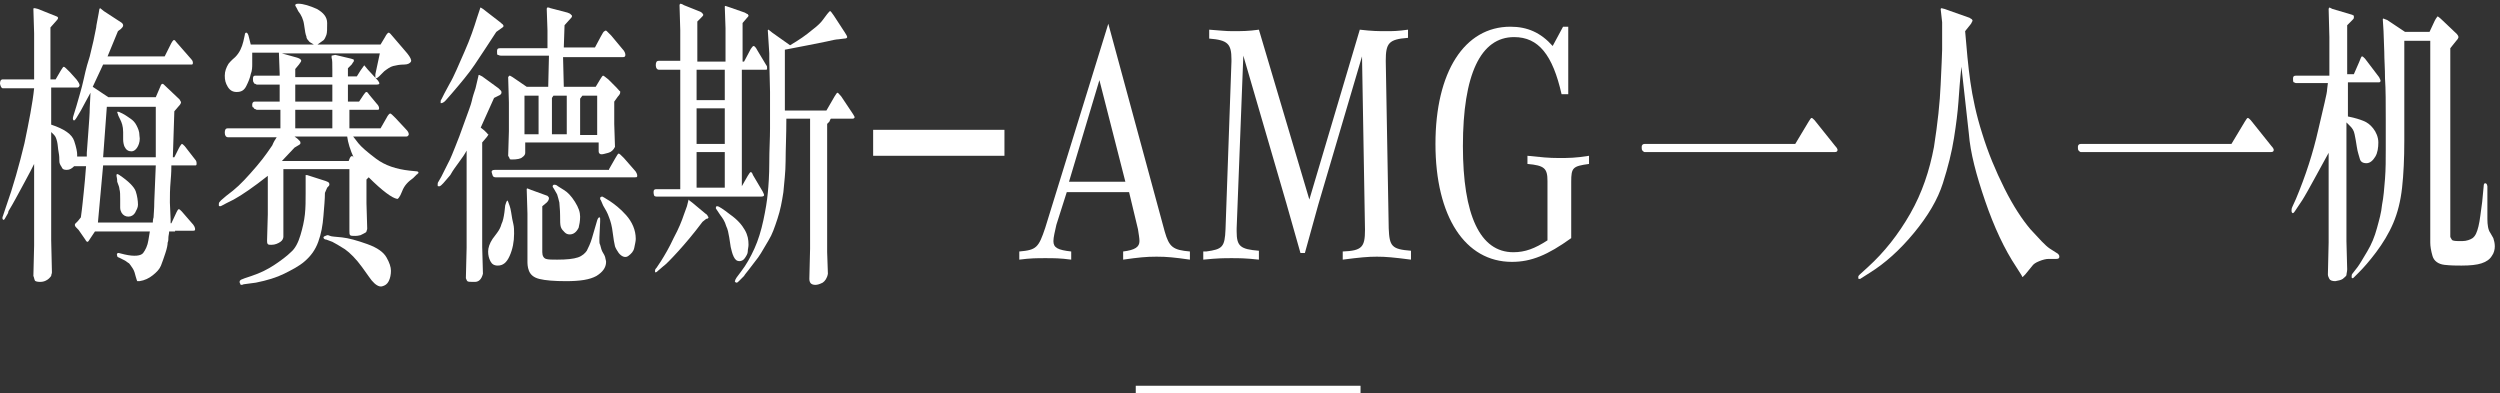
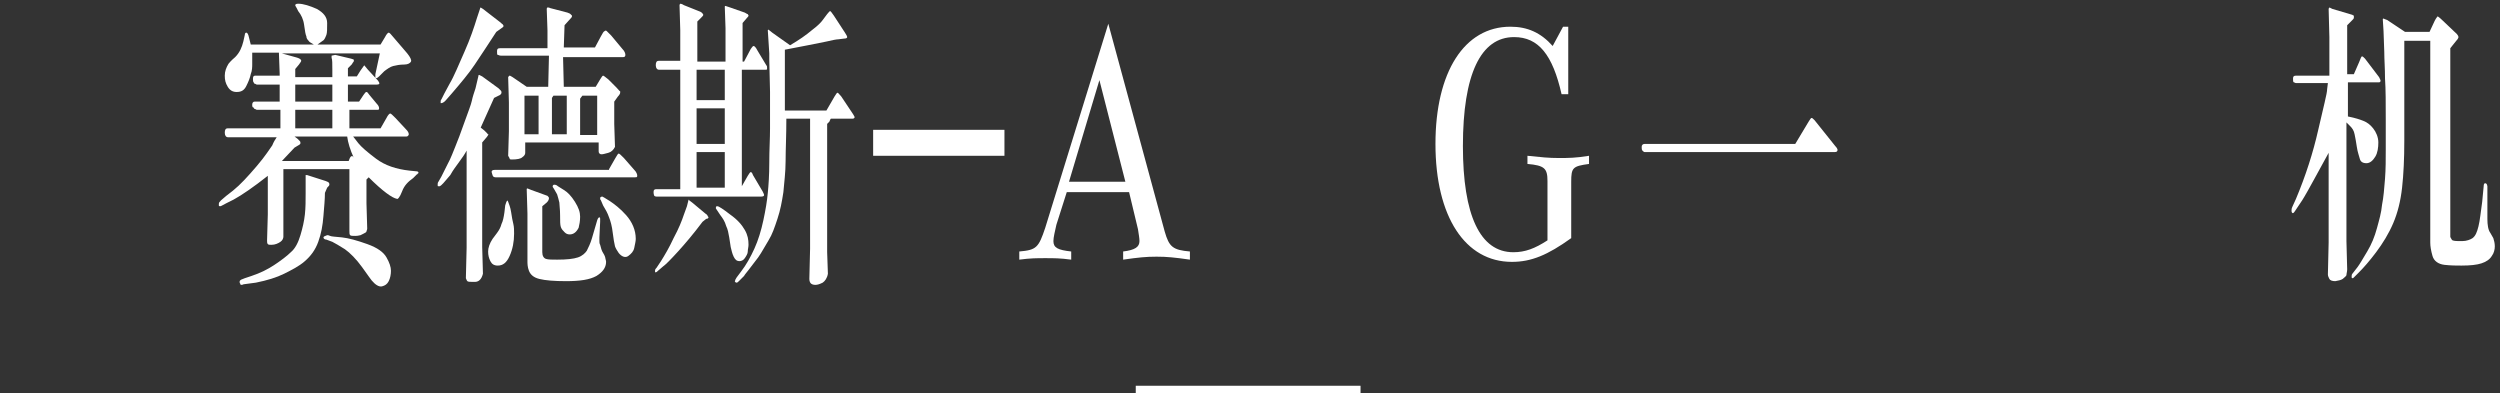
<svg xmlns="http://www.w3.org/2000/svg" width="337px" height="53px" viewBox="0 0 337 53" version="1.1">
  <rect x="0" y="0" width="337" height="53" fill="#333333" stroke="none" />
  <title>banner-梅赛德斯-AMG一人一机-pc 2</title>
  <g id="页面-1" stroke="none" stroke-width="1" fill="none" fill-rule="evenodd">
    <g id="banner-梅赛德斯-AMG一人一机-pc-2" fill="#FFFFFF" fill-rule="nonzero">
      <rect id="Rectangle-Copy-13_3_" x="153.1" y="52" width="30.3" height="1" />
      <g id="编组">
        <g>
-           <path d="M4.6,11.9 L0.4,11.9 C0.2,11.9 0.1,11.7 3.55271368e-15,11.3 C3.55271368e-15,10.9 0.1,10.7 0.4,10.7 L4.6,10.7 L4.6,4.5 L4.5,1.2 C4.5,1.1 4.6,1.1 4.6,1.1 C4.6,1.1 4.8,1.1 5.1,1.2 L7.6,2.2 C7.9,2.3 7.9,2.5 7.6,2.8 L6.8,3.7 L6.8,10.7 L7.5,10.7 L8.2,9.5 C8.4,9.2 8.5,9 8.6,9 C8.7,9 8.9,9.2 9.4,9.7 L10.3,10.7 C10.6,11.1 10.8,11.4 10.7,11.6 C10.6,11.8 10.5,11.8 10.4,11.8 L6.9,11.8 L6.9,16.8 C8.7,17.4 9.7,18.1 10,19 C10.3,19.9 10.4,20.5 10.4,20.8 L10.4,21.1 L11.7,21.1 C11.7,20.9 11.7,20.7 11.7,20.6 L11.9,17.9 C12,16.5 12.1,15.3 12.1,14.5 L12.2,12.5 C11.8,13.2 11.4,14 10.9,14.9 L10.3,15.9 C10.1,16.2 10,16.3 9.9,16.2 C9.8,16.1 9.8,15.9 9.9,15.6 L10.3,14.3 C10.6,13.2 11,12 11.3,10.6 C11.6,9.2 11.9,8.2 12.1,7.6 L12.6,5.5 C12.8,4.4 13,3.7 13,3.4 L13.3,1.8 L13.4,1.2 C13.4,1.2 13.5,1.1 13.5,1.1 L14,1.5 L16.3,3 C16.5,3.1 16.6,3.3 16.6,3.4 C16.6,3.6 16.5,3.7 16.3,3.9 L15.9,4.2 L14.5,7.6 L22.2,7.6 L23.1,5.8 C23.2,5.6 23.3,5.5 23.4,5.4 C23.5,5.4 23.6,5.4 23.7,5.6 L25.8,8 C26,8.2 26,8.4 26,8.5 C26,8.7 25.9,8.7 25.8,8.7 L24.5,8.7 L24.5,8.7 L13.9,8.7 L12.5,11.7 L14.6,13.1 L21,13.1 L21.6,11.7 C21.7,11.4 21.8,11.3 21.9,11.3 C22,11.3 22.1,11.4 22.3,11.6 L24.2,13.4 C24.3,13.6 24.4,13.7 24.4,13.8 C24.4,13.9 24.3,14.1 24.1,14.3 L23.5,15 L23.3,21.2 L23.5,21.2 L24.1,20 C24.3,19.6 24.5,19.4 24.5,19.4 C24.6,19.4 24.7,19.5 24.9,19.7 L26.3,21.5 C26.5,21.7 26.5,21.9 26.5,22.1 C26.5,22.3 26.4,22.3 26.3,22.3 L24.4,22.3 L24.4,22.3 L23.1,22.3 C23.1,22.6 23.1,23.3 23,24.4 C22.9,25.5 22.9,26.4 22.9,27.3 L23,29.6 L23,30.1 L23.1,30.1 L23.8,28.6 C23.9,28.4 24,28.2 24.1,28.2 C24.2,28.2 24.3,28.3 24.5,28.5 L25.8,30 C26.2,30.4 26.3,30.7 26.3,30.9 C26.3,31.1 26.2,31.1 26,31.1 L23.6,31.1 L23.6,31.2 L22.8,31.2 C22.8,31.5 22.7,31.8 22.7,32 C22.7,32.2 22.7,32.5 22.6,32.7 C22.6,33 22.5,33.5 22.3,34.1 C22.1,34.7 21.9,35.3 21.7,35.8 C21.5,36.3 21.1,36.7 20.6,37.1 C20.1,37.5 19.5,37.8 18.8,37.9 C18.6,37.9 18.5,37.9 18.5,37.9 C18.5,37.9 18.4,37.7 18.3,37.3 C18.2,36.9 18.1,36.5 17.9,36.2 C17.7,35.9 17.5,35.6 17.4,35.5 C17.2,35.4 17,35.2 16.8,35.1 L16,34.7 C15.9,34.7 15.8,34.6 15.8,34.5 C15.8,34.4 15.7,34.3 15.8,34.2 C15.8,34.1 15.9,34.1 16,34.1 L16.8,34.3 C18.1,34.6 19,34.5 19.3,34.1 C19.6,33.7 19.9,33.1 20,32.4 L20.1,31.8 L20.2,31.2 L12.8,31.2 L12.2,32.1 C12,32.4 11.9,32.6 11.8,32.6 C11.7,32.6 11.6,32.5 11.5,32.3 L10.6,31 C10.3,30.7 10.1,30.5 10.1,30.4 C10.1,30.3 10.1,30.3 10.1,30.2 L10.5,29.8 L10.9,29.3 C11.1,27.9 11.2,26.7 11.3,25.8 C11.4,24.9 11.5,23.7 11.6,22.4 L10,22.4 C9.7,22.7 9.4,22.9 9,22.9 C8.6,22.9 8.4,22.8 8.3,22.5 C8.1,22.2 8,22 8,21.7 C8,21.4 8,21 7.9,20.5 C7.8,20 7.8,19.5 7.7,19.1 C7.6,18.7 7.5,18.4 7.3,18.2 L6.9,17.8 L6.9,32.4 L7,36.7 C7,36.9 6.9,37 6.9,37.2 C6.8,37.3 6.7,37.5 6.4,37.7 C6.1,37.9 5.8,38 5.4,38 C5,38 4.7,37.9 4.7,37.8 C4.6,37.6 4.6,37.4 4.5,37.2 L4.6,33.1 L4.6,22.1 C4.3,22.7 3.9,23.5 3.4,24.4 C2.9,25.3 2.5,26.1 2.1,26.8 C1.7,27.5 1.5,27.9 1.3,28.2 C1.1,28.5 1.1,28.6 1.1,28.7 L0.7,29.4 C0.6,29.6 0.5,29.7 0.4,29.6 C0.3,29.5 0.3,29.3 0.4,29.1 L0.8,27.9 C1.8,25.1 2.6,22.2 3.3,19.3 C3.9,16.4 4.4,13.9 4.6,11.9 Z M13.2,30 L20.6,30 C20.6,29.9 20.6,29.6 20.7,29.3 C20.7,29 20.8,28.2 20.8,27.1 L20.9,24.7 L21,22.3 L13.9,22.3 L13.2,30 Z M13.9,21.2 L21,21.2 C21,20.8 21,20.5 21,20.3 C21,20.1 21,19.7 21,19 C21,18.3 21,17.5 21,16.6 C21,15.7 21,15.1 21,14.9 L21,14.4 L14.4,14.4 L13.9,21.2 Z M15.7,23.7 C15.7,23.4 15.8,23.4 16.1,23.6 C17.3,24.4 18.1,25.2 18.3,25.8 C18.5,26.4 18.6,27.1 18.6,27.6 C18.6,28 18.4,28.3 18.2,28.7 C18,29 17.7,29.2 17.3,29.2 C16.9,29.2 16.6,29 16.4,28.7 C16.3,28.5 16.2,28.3 16.2,28 C16.2,27.7 16.2,27.3 16.2,26.8 C16.2,26.3 16.2,25.8 16.1,25.5 C16.1,25.3 16,25 15.8,24.5 C15.8,24 15.7,23.8 15.7,23.7 Z M15.8,15.1 C15.9,15 16.1,15.1 16.5,15.3 C16.9,15.5 17.3,15.8 17.6,16 C17.9,16.2 18.2,16.5 18.4,16.9 C18.6,17.3 18.8,17.7 18.8,18.3 C18.9,18.8 18.8,19.3 18.6,19.7 C18.4,20.1 18.1,20.4 17.7,20.4 C17.3,20.4 17,20.2 16.8,19.8 C16.7,19.6 16.6,19.2 16.6,18.8 L16.6,17.8 C16.6,17 16.4,16.5 16.2,16.1 C16,15.7 15.9,15.5 15.9,15.4 C15.8,15.2 15.8,15.1 15.8,15.1 Z" id="形状" />
          <path d="M48.1,10.3 L48.6,9.5 C48.9,9.1 49.1,8.8 49.1,8.8 L49.6,9.4 L50.8,10.7 C50.9,10.8 51,10.9 51.1,11.1 C51.2,11.3 51.1,11.4 50.8,11.4 L46.9,11.4 L46.9,13.7 L48.4,13.7 L49,12.8 C49.2,12.5 49.3,12.4 49.4,12.4 C49.5,12.4 49.6,12.5 49.8,12.8 L50.8,14 C51,14.2 51.1,14.4 51.1,14.6 C51.1,14.8 51,14.8 50.9,14.8 L47.1,14.8 L47.1,17.3 L51.3,17.3 L52.1,15.9 C52.3,15.5 52.5,15.3 52.6,15.3 C52.7,15.3 52.9,15.5 53.3,15.9 L54.7,17.4 C55,17.7 55.1,17.9 55.1,18.1 C55.1,18.2 55.1,18.2 55,18.3 C54.9,18.4 54.9,18.4 54.8,18.4 L53,18.4 L53,18.4 L47.6,18.4 C47.7,18.5 47.9,18.8 48.3,19.3 C48.7,19.8 49.5,20.5 50.7,21.4 C51.9,22.3 53.4,22.8 55.2,23 L56.2,23.1 C56.3,23.1 56.4,23.2 56.4,23.2 C56.4,23.2 56.4,23.3 56.4,23.3 C56.4,23.3 56.4,23.4 56.3,23.4 C56.3,23.5 56.2,23.5 56.2,23.5 L55.7,24 C55,24.5 54.5,25 54.2,25.8 C53.9,26.6 53.6,26.9 53.5,26.8 C52.9,26.7 51.6,25.8 49.7,23.9 L49.4,24.2 L49.4,27.4 L49.5,30.8 C49.5,31 49.4,31.1 49.4,31.2 C49.4,31.3 49.2,31.4 49,31.5 C48.8,31.6 48.6,31.7 48.6,31.7 C48.5,31.7 48.3,31.8 47.9,31.8 C47.5,31.8 47.3,31.8 47.2,31.7 C47.1,31.6 47.1,31.4 47.1,31.1 L47.1,22.8 L38.2,22.8 L38.2,31.9 C38.2,32.1 38.1,32.4 37.8,32.6 C37.5,32.8 37.1,33 36.6,33 C36.3,33 36.2,33 36.1,32.9 C36,32.8 36,32.6 36,32.4 L36.1,28.9 L36.1,23.7 C34.2,25.2 32.6,26.3 31.5,26.9 L30.5,27.4 C30.1,27.6 29.8,27.8 29.7,27.8 C29.6,27.8 29.5,27.8 29.5,27.7 C29.5,27.6 29.5,27.6 29.5,27.5 C29.5,27.3 29.6,27.2 29.8,27 L30.5,26.4 L31.4,25.7 C32.4,24.9 33.4,23.8 34.6,22.4 C35.8,21 36.4,20 36.7,19.6 C36.9,19.1 37.1,18.8 37.3,18.5 L30.7,18.5 C30.5,18.5 30.3,18.3 30.3,17.9 C30.3,17.5 30.4,17.3 30.7,17.3 L37.8,17.3 L37.8,14.8 L34.6,14.8 L34.4,14.7 C34.3,14.7 34.2,14.6 34.2,14.5 C34,14.5 34,14.3 34,14.1 C34,13.9 34.1,13.7 34.3,13.7 L37.7,13.7 L37.7,11.4 L34.6,11.4 L34.4,11.3 C34.3,11.3 34.2,11.2 34.2,11.1 C34.1,11 34.1,10.9 34.1,10.6 C34.1,10.3 34.2,10.2 34.4,10.2 L37.7,10.2 L37.7,9.9 L37.6,7.2 L37.6,7.1 L34,7.1 C34,7.3 34,7.5 34,7.7 C34,7.9 34,8.2 34,8.6 C34,9 34,9.5 33.8,10 C33.7,10.5 33.5,11 33.2,11.6 C32.9,12.2 32.5,12.4 31.9,12.4 C31.4,12.4 31,12.2 30.7,11.7 C30.4,11.2 30.3,10.8 30.3,10.2 C30.3,9.6 30.5,9.1 30.8,8.6 C30.8,8.6 31.1,8.2 31.7,7.7 C32.3,7.1 32.6,6.4 32.8,5.6 L33,4.7 C33,4.5 33.1,4.4 33.2,4.4 C33.3,4.4 33.4,4.5 33.5,4.8 L33.7,5.6 L33.8,6 L42.3,6 C42,5.8 41.7,5.7 41.6,5.5 C41.4,5.3 41.3,5.1 41.3,4.9 C41.2,4.7 41.1,4.2 41,3.4 C40.9,2.6 40.6,2 40.2,1.5 L40,1.1 C39.9,0.9 39.8,0.8 39.8,0.7 C39.8,0.6 39.9,0.5 40.2,0.5 C40.9,0.5 41.8,0.8 42.7,1.2 C43.6,1.7 44.1,2.3 44.1,3.1 C44.1,3.9 44.1,4.4 44,4.7 C43.8,5.2 43.7,5.4 43.5,5.5 L42.8,6 L51.3,6 L51.9,5 C52.1,4.6 52.3,4.4 52.4,4.4 C52.5,4.4 52.7,4.6 53.1,5.1 L54.9,7.2 C55.3,7.7 55.5,8.1 55.4,8.3 C55.3,8.5 55,8.7 54.5,8.7 C53.9,8.7 53.4,8.8 53,8.9 C52.6,9 52.2,9.3 51.8,9.6 L51.1,10.3 C50.8,10.6 50.6,10.6 50.6,10.4 C50.6,10.2 50.6,10.1 50.6,10 L51.2,7.2 L38,7.2 L38,7.2 L39.8,7.7 C40.2,7.8 40.4,7.9 40.5,8 C40.6,8.1 40.6,8.1 40.6,8.2 C40.6,8.3 40.5,8.4 40.3,8.7 L39.8,9.3 L39.8,10.4 L44.8,10.4 L44.8,9.5 C44.8,8.6 44.8,8 44.7,7.8 C44.7,7.6 44.7,7.5 44.7,7.5 L45.2,7.4 L47.3,7.9 C47.6,8 47.7,8 47.7,8.1 C47.7,8.2 47.7,8.2 47.7,8.2 C47.7,8.2 47.7,8.3 47.6,8.4 C47.5,8.5 47.5,8.6 47.4,8.7 L46.9,9.2 L46.9,10.3 L48.1,10.3 L48.1,10.3 Z M43.8,26 C43.8,26.8 43.7,27.9 43.6,29.1 C43.5,30.4 43.3,31.5 42.9,32.6 C42.5,33.7 41.9,34.5 41.1,35.2 C40.3,35.9 39.3,36.4 38.3,36.9 C37.3,37.4 36,37.8 34.5,38.1 L33,38.3 C32.8,38.3 32.7,38.4 32.6,38.4 C32.5,38.4 32.4,38.4 32.4,38.3 C32.4,38.2 32.3,38.2 32.3,38 C32.3,37.8 32.4,37.8 32.5,37.7 L33,37.5 L33.9,37.2 C35.1,36.8 36.1,36.3 37,35.7 C37.9,35.1 38.7,34.5 39.2,34 C39.8,33.5 40.2,32.7 40.5,31.7 C40.8,30.7 41,29.8 41.1,28.9 C41.2,28 41.2,27 41.2,26.1 L41.2,23.8 C41.2,23.7 41.2,23.6 41.2,23.6 C41.2,23.6 41.3,23.6 41.4,23.6 L43.9,24.4 C44.1,24.5 44.2,24.5 44.3,24.6 C44.4,24.7 44.4,24.8 44.4,24.9 C44.4,25 44.3,25.1 44.1,25.3 L43.8,26 Z M47,21.7 C47.1,21.4 47.2,21.2 47.3,21.1 C47.4,21 47.6,21 47.7,21.3 C47.2,20.2 46.9,19.2 46.8,18.4 L39.7,18.4 L40.1,18.7 C40.2,18.8 40.3,18.9 40.4,19 C40.5,19.1 40.5,19.2 40.5,19.3 C40.5,19.4 40.4,19.5 40.2,19.6 L39.7,19.9 L38,21.7 L47,21.7 L47,21.7 Z M44.8,13.7 L44.8,11.4 L39.8,11.4 L39.8,13.7 L44.8,13.7 Z M44.8,17.3 L44.8,14.8 L39.8,14.8 L39.8,17.3 L44.8,17.3 Z M43.6,32 C43.6,31.9 43.8,31.8 44.1,31.7 C44.2,31.7 44.3,31.7 44.5,31.8 C44.7,31.9 45.2,31.9 46.1,32 C47,32.1 48.1,32.4 49.5,32.9 C50.9,33.4 51.7,34 52.1,34.7 C52.5,35.4 52.7,36 52.7,36.5 C52.7,37 52.6,37.5 52.4,37.9 C52.2,38.3 51.9,38.5 51.5,38.6 C51.1,38.7 50.6,38.4 50.1,37.8 C50,37.7 49.6,37.1 48.8,36 C48,34.9 47.2,34.1 46.5,33.6 C45.7,33.1 45.2,32.8 44.8,32.6 L44,32.3 C43.7,32.3 43.6,32.1 43.6,32 Z" id="形状" />
          <path d="M64.8,17.2 L65.3,17.6 C65.5,17.8 65.6,17.9 65.7,18 C65.7,18 65.7,18.1 65.8,18.1 C65.9,18.1 65.8,18.2 65.8,18.2 C65.8,18.2 65.7,18.4 65.6,18.5 L65,19.2 L65,33.3 L65.1,36.9 C64.9,37.7 64.5,38 64,38 C63.4,38 63.1,38 63,37.9 C62.9,37.8 62.9,37.7 62.8,37.5 L62.9,33.4 L62.9,20.3 C62.7,20.7 62.3,21.3 61.7,22.1 C61.1,22.9 60.8,23.4 60.7,23.6 L60.1,24.3 C59.6,24.9 59.3,25.2 59.1,25.1 C59,25.1 59,25.1 59,25 C59,25 59,24.9 59,24.9 C59,24.9 59,24.8 59,24.8 C59,24.8 59,24.6 59.1,24.5 L59.5,23.8 L60.3,22.2 C60.8,21.3 61.1,20.4 61.4,19.7 C61.7,19 62.1,17.9 62.6,16.5 C63.1,15.1 63.5,14.1 63.6,13.6 C63.7,13.1 63.9,12.5 64.1,11.9 L64.5,10.2 C64.5,10.1 64.5,10.1 64.6,10.1 C64.6,10.1 64.8,10.2 65,10.3 L67.2,11.9 C67.3,12 67.4,12.1 67.5,12.2 C67.6,12.3 67.6,12.4 67.6,12.5 C67.6,12.6 67.5,12.8 67.2,12.9 L66.6,13.2 L64.8,17.2 Z M66.9,4.3 C65.8,6 64.8,7.5 64,8.7 C63.2,9.9 62.1,11.2 60.9,12.6 L60.2,13.4 C59.9,13.8 59.6,13.9 59.5,13.9 C59.5,13.9 59.4,13.9 59.4,13.9 C59.4,13.9 59.4,13.8 59.4,13.7 C59.4,13.6 59.4,13.5 59.5,13.4 L59.9,12.6 L60.6,11.3 C61.2,10.3 61.8,8.8 62.6,7 C63.4,5.2 63.9,3.7 64.3,2.4 L64.7,1.2 C64.7,1.1 64.8,1 64.8,1 C64.8,1 64.9,1.1 65.1,1.2 L67.3,2.9 C67.6,3.1 67.7,3.3 67.8,3.3 C67.8,3.4 67.9,3.5 67.9,3.5 C67.9,3.5 67.8,3.7 67.6,3.8 L66.9,4.3 Z M68.5,27.2 C68.6,27.5 68.8,27.9 68.9,28.6 C69,29.3 69.1,29.8 69.2,30.2 C69.3,30.6 69.3,31.1 69.3,31.5 C69.3,32.6 69.1,33.6 68.7,34.5 C68.3,35.4 67.8,35.8 67.1,35.8 C66.6,35.8 66.3,35.6 66.1,35.2 C65.9,34.8 65.8,34.4 65.8,33.9 C65.8,33.4 66,32.8 66.4,32.2 L67,31.4 C67.3,31 67.5,30.6 67.6,30.2 C67.8,29.8 67.9,29.3 68,28.6 L68.1,27.7 C68.3,27 68.4,26.9 68.5,27.2 Z M82.1,22.8 L82.9,21.4 C83.2,20.9 83.3,20.7 83.4,20.7 C83.5,20.7 83.7,20.9 84.1,21.3 L85.5,22.9 C85.8,23.2 85.9,23.5 85.9,23.7 C85.9,23.9 85.8,23.9 85.6,23.9 L66.8,23.9 C66.6,23.9 66.5,23.8 66.5,23.8 C66.4,23.7 66.4,23.6 66.3,23.3 C66.2,23 66.4,22.9 66.7,22.9 L82.1,22.9 L82.1,22.8 Z M67.5,7.5 C67.3,7.5 67.2,7.4 67.1,7.4 C67,7.4 67,7.2 67,6.9 C67,6.6 67.1,6.5 67.4,6.5 L73.8,6.5 L73.8,4.1 L73.7,1.2 C73.7,1.1 73.8,1 73.8,1 C73.8,1 74,1 74.2,1.1 L76.5,1.7 C76.7,1.8 76.8,1.8 76.9,1.9 C77,2 77.1,2.1 77.1,2.1 L77.1,2.1 C77.1,2.2 77.1,2.2 77.1,2.2 C77.1,2.2 77.1,2.3 77,2.4 L76.1,3.4 L76,6.4 L80.2,6.4 L81,4.9 C81.2,4.5 81.4,4.2 81.5,4.2 C81.6,4.1 81.7,4.1 81.8,4.2 C81.9,4.3 82.1,4.5 82.4,4.8 L83.9,6.6 C84.2,6.9 84.3,7.2 84.3,7.4 C84.3,7.6 84.2,7.7 84,7.7 L75.9,7.7 L76,11.7 L80.3,11.7 L80.9,10.7 C81.1,10.4 81.2,10.2 81.3,10.2 C81.4,10.2 81.6,10.4 82,10.7 L83.1,11.8 C83.4,12.1 83.5,12.3 83.6,12.3 C83.6,12.4 83.6,12.4 83.6,12.5 C83.6,12.6 83.5,12.8 83.3,13 L82.8,13.7 L82.8,16.7 L82.9,19.8 C82.7,20.2 82.4,20.5 82,20.6 C81.6,20.7 81.3,20.8 81.1,20.8 C80.8,20.8 80.7,20.6 80.7,20.4 L80.7,19.2 L70.8,19.2 L70.8,20.6 C70.8,20.8 70.7,21 70.4,21.2 C70.2,21.4 69.7,21.5 69,21.5 C68.9,21.5 68.7,21.5 68.7,21.4 C68.7,21.3 68.6,21.2 68.5,21 L68.6,17.7 L68.6,13.8 L68.5,10.4 C68.6,10.3 68.6,10.2 68.7,10.2 C68.8,10.2 68.9,10.3 69.1,10.4 L71,11.7 L73.9,11.7 L74,7.5 L67.5,7.5 L67.5,7.5 Z M72.6,12.9 L70.7,12.9 L70.7,18.1 L72.6,18.1 L72.6,12.9 Z M73.1,27.8 L73.1,34 C73.1,34.5 73.3,34.8 73.6,34.9 C73.9,35 74.4,35 75.1,35 C76.4,35 77.3,34.9 77.9,34.7 C78.5,34.5 78.9,34.1 79.1,33.8 C79.3,33.4 79.6,32.8 79.8,32.1 L80.5,29.7 C80.6,29.4 80.7,29.3 80.8,29.3 C80.9,29.3 80.9,29.4 80.9,29.5 C80.9,29.6 80.9,29.7 80.9,29.7 C80.9,29.7 80.9,29.8 80.9,29.9 L80.8,32 C80.8,32.2 80.8,32.3 80.8,32.5 C80.8,32.7 80.8,32.8 80.9,33 C81,33.4 81.1,33.8 81.3,34.1 C81.5,34.4 81.6,34.7 81.6,34.8 C81.6,34.9 81.7,35.1 81.7,35.3 C81.7,36.1 81.2,36.7 80.4,37.2 C79.5,37.7 78.2,37.9 76.3,37.9 C74.7,37.9 73.5,37.8 72.7,37.6 C71.9,37.4 71.5,37 71.3,36.5 C71.1,36 71.1,35.5 71.1,35.2 L71.1,28.8 L71,25.5 C71,25.4 71.1,25.4 71.1,25.4 L71.6,25.6 L73.8,26.4 C73.9,26.5 74,26.6 74,26.7 C74,26.9 73.9,27.1 73.7,27.3 L73.1,27.8 Z M76.4,12.9 L74.6,12.9 L74.4,13.2 L74.4,18.1 L76.4,18.1 L76.4,12.9 Z M74.5,25.1 C74.5,25 74.6,24.9 74.7,24.9 C74.8,24.9 75,24.9 75.2,25.1 C75.2,25.1 75.5,25.3 76,25.6 C76.5,25.9 77,26.4 77.5,27.2 C78,28 78.2,28.6 78.2,29.2 C78.2,29.8 78.1,30.3 78,30.7 C77.7,31.3 77.3,31.6 76.8,31.6 C76.5,31.6 76.3,31.5 76.1,31.3 C75.9,31.1 75.7,30.9 75.6,30.6 C75.5,30.3 75.5,29.8 75.5,29 C75.5,28.2 75.4,27.6 75.4,27.3 C75.3,26.9 75.2,26.5 75.1,26.2 L74.7,25.5 C74.5,25.2 74.5,25.2 74.5,25.1 Z M80.5,12.9 L78.5,12.9 L78.2,13.3 L78.2,18.2 L80.5,18.2 L80.5,12.9 Z M80.9,26.7 C80.9,26.6 81,26.5 81.2,26.5 C81.2,26.5 81.6,26.7 82.2,27.1 C82.8,27.5 83.6,28.1 84.4,29 C85.2,29.9 85.7,31 85.7,32.2 C85.7,32.5 85.6,32.9 85.5,33.4 C85.4,33.9 85.1,34.2 84.7,34.5 C84.3,34.8 83.8,34.6 83.4,34.1 C83.2,33.8 83,33.5 82.9,33.2 C82.8,32.8 82.7,32.2 82.6,31.4 C82.5,30.5 82.3,29.8 82.1,29.3 C81.9,28.7 81.6,28.2 81.3,27.7 L81,27 C80.9,26.9 80.9,26.8 80.9,26.7 Z" id="形状" />
          <path d="M91.7,25.3 L91.7,9.4 L88.8,9.4 C88.6,9.4 88.4,9.2 88.4,8.8 C88.4,8.4 88.5,8.2 88.8,8.2 L91.7,8.2 L91.7,4.1 L91.6,0.7 C91.6,0.6 91.7,0.5 91.7,0.5 C91.7,0.5 91.9,0.5 92.2,0.7 L94.2,1.5 C94.5,1.6 94.6,1.7 94.7,1.8 C94.7,1.9 94.8,1.9 94.8,2 C94.8,2.1 94.7,2.2 94.5,2.4 L94,2.9 L94,8.3 L97.8,8.3 L97.8,3.8 L97.7,0.9 C97.7,0.8 97.8,0.8 97.8,0.8 L98.4,1 L100.4,1.7 C100.6,1.8 100.7,1.9 100.8,1.9 C100.8,2 100.9,2 100.9,2.1 C100.9,2.2 100.8,2.3 100.7,2.4 L100.1,3.1 L100.1,8.3 L100.3,8.3 L101.2,6.6 C101.4,6.3 101.5,6.2 101.6,6.2 C101.7,6.2 101.9,6.4 102.1,6.8 L103.3,8.8 C103.4,8.9 103.4,9 103.4,9.1 C103.4,9.2 103.4,9.2 103.4,9.2 C103.4,9.2 103.4,9.2 103.4,9.3 C103.4,9.4 103.3,9.4 103.2,9.4 L101.1,9.4 L101.1,9.4 L100,9.4 L100,25.1 L100.8,23.7 C101,23.4 101.1,23.2 101.2,23.2 C101.3,23.2 101.4,23.3 101.5,23.6 L102.8,25.8 C102.9,26 103,26.2 103,26.3 C103,26.4 102.9,26.5 102.6,26.5 L88.6,26.5 L88.5,26.5 C88.3,26.5 88.2,26.4 88.2,26.4 C88.2,26.4 88.1,26.2 88.1,25.9 C88.1,25.6 88.2,25.5 88.5,25.5 L91.7,25.5 L91.7,25.3 Z M94.7,29.9 C93.5,31.5 92.4,32.8 91.4,33.9 C90.4,35 89.7,35.7 89.4,35.9 L88.7,36.5 C88.6,36.6 88.5,36.7 88.4,36.7 C88.4,36.7 88.3,36.7 88.3,36.7 C88.3,36.7 88.3,36.6 88.3,36.5 C88.3,36.4 88.3,36.3 88.5,36.1 L89.1,35.2 C89.6,34.4 90.2,33.4 90.8,32.1 C91.5,30.8 91.9,29.8 92.2,28.9 L92.6,27.8 L92.8,27 C92.8,26.9 92.9,26.9 92.9,27 L93.3,27.3 L95.1,28.8 C95.3,28.9 95.3,29 95.4,29.1 C95.4,29.2 95.5,29.2 95.5,29.3 C95.5,29.4 95.4,29.5 95.2,29.5 L94.7,29.9 Z M97.7,13.5 L97.7,9.4 L93.9,9.4 L93.9,13.5 L97.7,13.5 Z M97.7,19.4 L97.7,14.6 L93.9,14.6 L93.9,19.4 L97.7,19.4 Z M97.7,25.3 L97.7,20.5 L93.9,20.5 L93.9,25.3 L97.7,25.3 Z M97.1,29 L96.7,28.4 L96.5,28.1 C96.5,28.1 96.5,28 96.5,28 C96.5,27.8 96.6,27.8 96.7,27.8 C96.9,27.8 97.5,28.2 98.4,28.9 C99.4,29.6 100,30.3 100.4,31 C100.8,31.7 100.9,32.3 100.9,33 C100.9,33.3 100.8,33.6 100.8,33.9 C100.8,34.2 100.6,34.5 100.4,34.8 C100.2,35.1 99.9,35.2 99.7,35.2 C99.3,35.2 99.1,35 98.9,34.6 C98.7,34.2 98.6,33.7 98.5,33.3 L98.3,32 C98.2,31.4 98.1,30.9 97.9,30.5 C97.7,29.8 97.4,29.4 97.1,29 Z M105.9,14.9 L111.4,14.9 L112.5,13 C112.7,12.7 112.8,12.5 112.9,12.5 C113,12.5 113.1,12.7 113.4,13 L115,15.4 C115.1,15.6 115.2,15.7 115.2,15.8 C115.2,15.9 115.1,16 114.9,16 L112,16 C111.9,16.1 111.9,16.2 111.8,16.4 L111.7,16.5 L111.5,16.7 L111.5,34 L111.6,36.9 C111.5,37.5 111.2,37.9 110.9,38.1 C110.5,38.3 110.2,38.4 109.9,38.4 C109.6,38.4 109.4,38.3 109.3,38.2 C109.2,38.1 109.1,37.9 109.1,37.6 L109.2,33.5 L109.2,16 L106,16 C106,18.3 105.9,20.2 105.9,21.7 C105.9,23.2 105.7,24.7 105.6,25.9 C105.4,27.2 105.2,28.3 104.8,29.5 C104.4,30.7 104.1,31.6 103.6,32.4 C103.1,33.2 102.7,34 102.2,34.7 L100.9,36.4 C100.6,36.8 100.4,37 100.3,37.2 L99.6,37.9 C99.5,38 99.4,38.1 99.3,38.1 C99.2,38.1 99.2,38.1 99.1,38 C99,37.9 99.1,37.9 99.1,37.8 C99.1,37.7 99.2,37.6 99.3,37.4 L99.9,36.6 C100.6,35.7 101.2,34.6 101.7,33.5 C102.2,32.4 102.6,31.1 102.9,29.7 C103.2,28.3 103.4,27.1 103.5,26 C103.6,25 103.7,23.6 103.7,21.9 C103.7,20.2 103.8,18.7 103.8,17.3 C103.8,15.9 103.8,15 103.8,14.4 C103.8,13.6 103.8,13 103.8,12.4 L103.7,8.1 L103.7,7.2 L103.5,4.1 C103.5,4 103.6,4 103.6,4 L104.1,4.4 L106.5,6.1 C107.7,5.4 108.7,4.7 109.4,4.1 C110.2,3.5 110.7,3 110.9,2.7 L111.5,1.9 C111.7,1.7 111.8,1.5 111.9,1.5 C112,1.5 112.1,1.7 112.4,2.1 L113.9,4.4 C114.1,4.7 114.2,4.9 114.2,5 C114.2,5.1 114.1,5.2 113.8,5.2 L113,5.3 C112.8,5.3 112.2,5.4 111.4,5.6 L108.9,6.1 L105.8,6.7 L105.8,14.9 L105.9,14.9 Z" id="形状" />
          <polygon id="路径" points="135.4 17.5 135.4 21 117.7 21 117.7 17.5" />
          <path d="M242,19.4 L243.8,16.4 C244,16.1 244.1,15.9 244.2,15.9 C244.3,15.9 244.4,16 244.6,16.2 L247.4,19.7 C247.6,19.9 247.7,20.1 247.7,20.2 C247.7,20.4 247.6,20.5 247.3,20.5 L221.7,20.5 C221.6,20.5 221.5,20.4 221.4,20.3 C221.3,20.2 221.3,20 221.3,19.8 C221.3,19.6 221.4,19.4 221.7,19.4 L242,19.4 L242,19.4 Z" id="路径" />
-           <path d="M264,13.7 C263.9,15.1 263.7,16.7 263.4,18.6 C263.1,20.5 262.6,22.5 261.9,24.7 C261.2,26.9 259.9,29.1 258,31.4 C256.1,33.7 254.1,35.5 252,36.8 L250.9,37.5 C250.8,37.6 250.7,37.6 250.6,37.6 C250.5,37.6 250.5,37.5 250.5,37.5 C250.5,37.5 250.5,37.4 250.5,37.3 C250.5,37.2 250.6,37.1 250.7,37 L251.8,36 C254,34 255.9,31.6 257.5,28.8 C259.1,26 260.1,23 260.7,19.8 C261.2,16.6 261.5,13.8 261.6,11.4 C261.7,9 261.8,7.4 261.8,6.7 C261.8,6 261.8,5.4 261.8,4.7 L261.8,3 L261.6,1.2 C261.6,1.2 261.7,1.1 261.7,1.1 L262.1,1.2 L265.5,2.4 C265.6,2.5 265.7,2.5 265.8,2.6 C265.9,2.7 265.9,2.8 265.9,2.8 C265.9,2.8 265.8,3 265.7,3.2 L264.9,4.2 C265.1,6.6 265.3,8.9 265.6,11 C265.9,13.1 266.4,15.5 267.2,18 C268,20.6 269,23 270.2,25.4 C271.4,27.8 272.6,29.6 273.7,30.9 C274.9,32.2 275.7,33.1 276.3,33.5 L277.4,34.2 C277.5,34.3 277.6,34.4 277.6,34.6 C277.6,34.8 277.5,34.9 277.2,34.9 L276.2,34.9 C275.8,34.9 275.4,35 274.9,35.2 C274.4,35.4 274.1,35.6 273.9,35.9 L273,37 C272.8,37.2 272.8,37.2 272.7,37.3 C272.6,37.4 272.6,37.3 272.5,37.1 L271.8,36 C270.2,33.6 268.8,30.6 267.6,27.1 C266.4,23.6 265.6,20.6 265.4,18 L264.4,9 C264.2,10.8 264.1,12.3 264,13.7 Z" id="路径" />
-           <path d="M300.8,19.4 L302.6,16.4 C302.8,16.1 302.9,15.9 303,15.9 C303.1,15.9 303.2,16 303.4,16.2 L306.2,19.7 C306.4,19.9 306.5,20.1 306.5,20.2 C306.5,20.4 306.4,20.5 306.1,20.5 L280.5,20.5 C280.4,20.5 280.3,20.4 280.2,20.3 C280.1,20.2 280.1,20 280.1,19.8 C280.1,19.6 280.2,19.4 280.5,19.4 L300.8,19.4 L300.8,19.4 Z" id="路径" />
          <path d="M309.5,11.2 C309.4,11.2 309.3,11.1 309.2,11.1 C309.1,11 309.1,10.9 309.1,10.6 C309.1,10.3 309.2,10.2 309.5,10.2 L314,10.2 L314,5 L313.9,1.2 C313.9,1.1 314,1.1 314,1 L314.4,1.2 L317.1,2 C317.2,2.1 317.3,2.1 317.3,2.1 C317.3,2.1 317.3,2.2 317.3,2.2 C317.3,2.2 317.3,2.3 317.3,2.4 C317.3,2.5 317.2,2.6 317.1,2.7 L316.4,3.4 L316.4,10 L317.3,10 L318,8.4 C318.2,7.9 318.3,7.6 318.4,7.6 C318.5,7.6 318.6,7.7 318.8,7.9 L320.7,10.4 C320.8,10.6 320.9,10.8 320.9,10.9 C320.9,11 320.8,11.1 320.7,11.1 L316.5,11.1 L316.5,15.7 C317.5,15.9 318.1,16.1 318.6,16.3 C319.1,16.5 319.5,16.8 319.9,17.3 C320.3,17.8 320.6,18.5 320.6,19.2 C320.6,19.9 320.5,20.6 320.2,21.1 C319.9,21.6 319.5,22 319,22 C318.5,22 318.2,21.8 318.1,21.4 C318,21 317.8,20.5 317.7,19.8 C317.6,19.1 317.5,18.6 317.4,18.1 C317.3,17.6 317.1,17.3 316.8,17 L316.3,16.5 L316.3,32.5 L316.4,36.3 C316.4,36.6 316.3,36.9 316.3,37.1 C316.2,37.3 316,37.4 315.8,37.6 C315.5,37.8 315.2,37.8 314.8,37.9 C314.4,37.9 314.1,37.8 314,37.6 C313.9,37.4 313.8,37.2 313.8,37 L313.9,32.7 L313.9,20.6 C312.3,23.5 311.4,25.2 311.1,25.7 C310.8,26.2 310.5,26.8 310,27.5 L309.4,28.4 C309.2,28.7 309.1,28.8 309,28.7 C308.9,28.6 308.9,28.5 308.9,28.4 C308.9,28.3 308.9,28.1 309,27.9 L309.5,26.8 C310.8,23.7 311.8,20.6 312.5,17.5 C313.2,14.4 313.7,12.6 313.7,12 L313.8,11.2 L309.4,11.2 L309.5,11.2 Z M327.7,5.5 L324.1,5.5 C324.1,7.2 324.1,8.8 324.1,10.2 C324.1,11.6 324.1,13 324.1,14.2 C324.1,15.4 324.1,17.1 324.1,19 C324.1,21.4 324,23.5 323.8,25.3 C323.6,27.1 323.2,28.7 322.6,30.1 C322,31.5 321.2,32.8 320.3,34 C319.4,35.2 318.6,36.1 318,36.7 L317.3,37.4 C317.2,37.5 317.2,37.5 317.1,37.5 C317,37.5 317,37.4 317,37.3 C317,37.2 317,37 317.1,36.9 L317.8,36 C318.1,35.6 318.5,34.9 319.1,33.9 C319.7,32.9 320.1,31.9 320.4,30.8 C320.7,29.7 321,28.7 321.1,27.6 C321.3,26.6 321.4,25.4 321.5,24.1 C321.6,22.8 321.6,21.5 321.6,20.1 C321.6,18.7 321.6,17.5 321.6,16.3 C321.6,13.9 321.6,12 321.5,10.6 C321.5,9.2 321.4,8 321.4,7 L321.3,4.2 L321.2,2.6 C321.2,2.5 321.3,2.5 321.3,2.5 C321.3,2.5 321.5,2.6 321.8,2.7 L324.2,4.3 L327.5,4.3 L328.2,2.8 C328.4,2.4 328.6,2.2 328.6,2.2 C328.6,2.2 328.9,2.4 329.2,2.7 L331.2,4.6 C331.3,4.7 331.4,4.9 331.4,5 C331.4,5.1 331.3,5.3 331.1,5.5 L330.3,6.5 L330.3,30.7 C330.3,31.4 330.3,31.8 330.3,31.9 C330.3,32 330.4,32.1 330.5,32.3 C330.6,32.5 331.1,32.5 331.9,32.5 C332.5,32.5 333,32.3 333.3,32.1 C333.7,31.8 333.9,31.3 334.1,30.5 C334.3,29.7 334.4,28.6 334.6,27.2 L334.8,25.1 C334.8,24.8 334.9,24.7 335,24.7 C335.1,24.7 335.2,24.8 335.2,24.8 C335.2,24.8 335.3,25 335.3,25.1 L335.3,27.5 L335.3,29.5 C335.3,30.3 335.4,31 335.7,31.4 L336.1,32.1 C336.2,32.4 336.3,32.8 336.3,33.2 C336.3,33.6 336.2,34.1 335.9,34.5 C335.6,35 335.1,35.3 334.5,35.5 C333.9,35.7 333,35.8 331.8,35.8 C331.1,35.8 330.4,35.8 329.5,35.7 C328.7,35.6 328.1,35.2 327.9,34.5 C327.7,33.8 327.6,33.2 327.6,32.7 L327.6,5.5 L327.7,5.5 Z" id="形状" />
        </g>
        <g transform="translate(137, 3)">
          <path d="M5.4,27.3 C5.2,28.2 5,29 5,29.5 C5,30.4 5.6,30.7 7.4,30.9 L7.4,32 C5.9,31.8 5.1,31.8 3.9,31.8 C2.8,31.8 1.9,31.8 0.4,32 L0.4,30.9 C2.7,30.7 3,30.4 3.9,27.7 L12.4,0.2 L20,28.2 C20.6,30.3 21.1,30.7 23.4,30.9 L23.4,32 C21.3,31.7 20.3,31.6 18.9,31.6 C17.5,31.6 16.5,31.7 14.4,32 L14.4,30.9 C16,30.7 16.6,30.3 16.6,29.5 C16.6,29.1 16.5,28.6 16.4,27.9 L15.2,22.9 L6.8,22.9 L5.4,27.3 Z M14.7,21.5 L11.2,7.8 L7.1,21.5 L14.7,21.5 Z" id="形状" />
-           <path d="M29.7,27.8 L29.7,28.2 C29.7,30.2 30.2,30.6 32.7,30.8 L32.7,32 C30.9,31.8 30,31.8 29,31.8 C28,31.8 27.2,31.8 25.2,32 L25.2,30.9 L25.6,30.9 C27.8,30.6 28.1,30.3 28.2,27.9 L29,5.3 L29,5 C29,2.9 28.5,2.4 26,2.2 L26,1 C27.4,1.1 28.2,1.2 29.1,1.2 C30.4,1.2 31.3,1.2 32.7,1 L39.5,23.9 L46.3,1 C48,1.2 48.8,1.2 49.9,1.2 C50.7,1.2 51.4,1.2 52.8,1 L52.8,2.1 C50.2,2.3 49.8,2.8 49.8,5.2 L50.2,27.8 C50.3,30.2 50.6,30.6 53.2,30.8 L53.2,32 C50.9,31.7 49.8,31.6 48.6,31.6 C47.4,31.6 46.3,31.7 44,32 L44,30.9 C46.6,30.8 47,30.3 47,28 L47,27.9 L46.6,4.6 L40.7,24.6 L38.9,31.1 L38.3,31.1 L36.4,24.4 L30.6,4.5 L29.7,27.8 Z" id="路径" />
          <path d="M73.7,0.6 L74.4,0.6 L74.4,9.7 L73.5,9.7 C72.3,4.4 70.4,2 67.1,2 C62.6,2 60.2,7 60.2,16.7 C60.2,26 62.5,31 67,31 C68.6,31 69.9,30.5 71.6,29.4 L71.6,21.4 C71.6,19.7 71.2,19.3 68.9,19.1 L68.9,18 C70.8,18.2 71.8,18.3 73.1,18.3 C74.4,18.3 75.4,18.3 77.2,18 L77.2,19.1 C75,19.4 74.8,19.6 74.8,21.5 L74.8,29.1 C71.6,31.4 69.4,32.3 66.8,32.3 C60.5,32.3 56.5,26.2 56.5,16.4 C56.5,6.7 60.4,0.6 66.6,0.6 C68.9,0.6 70.7,1.4 72.3,3.2 L73.7,0.6 Z" id="路径" />
        </g>
      </g>
    </g>
  </g>
</svg>